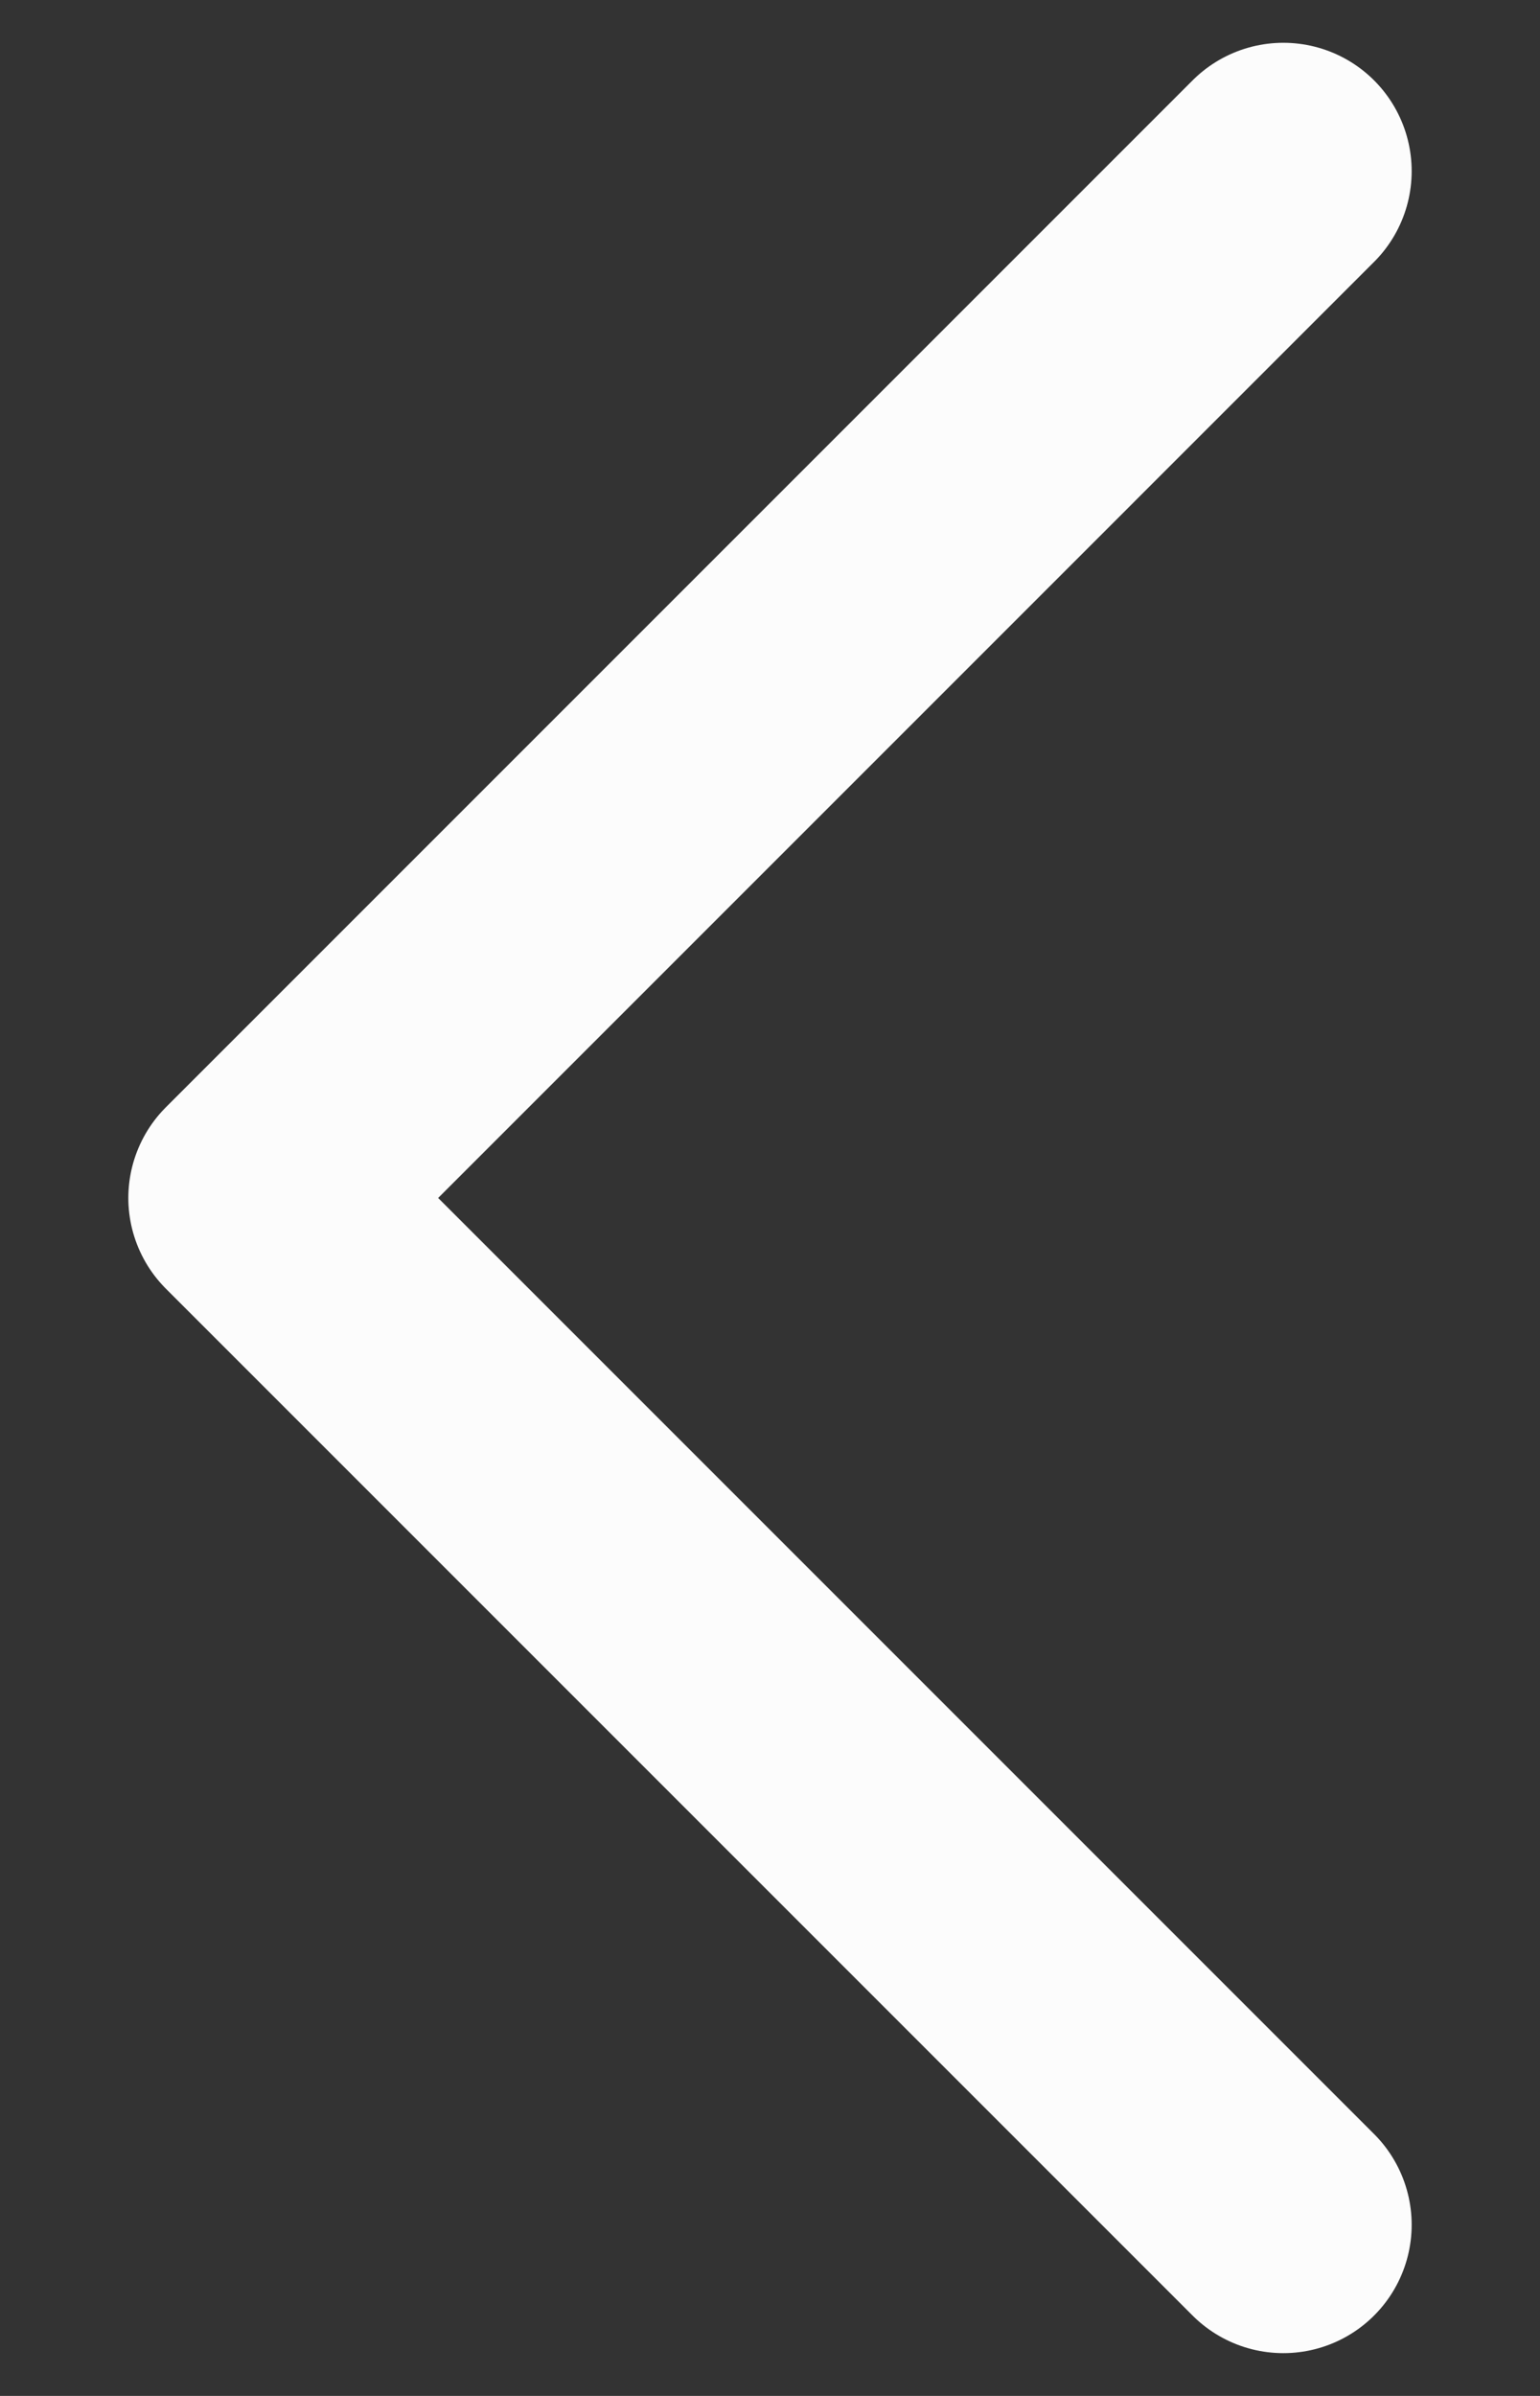
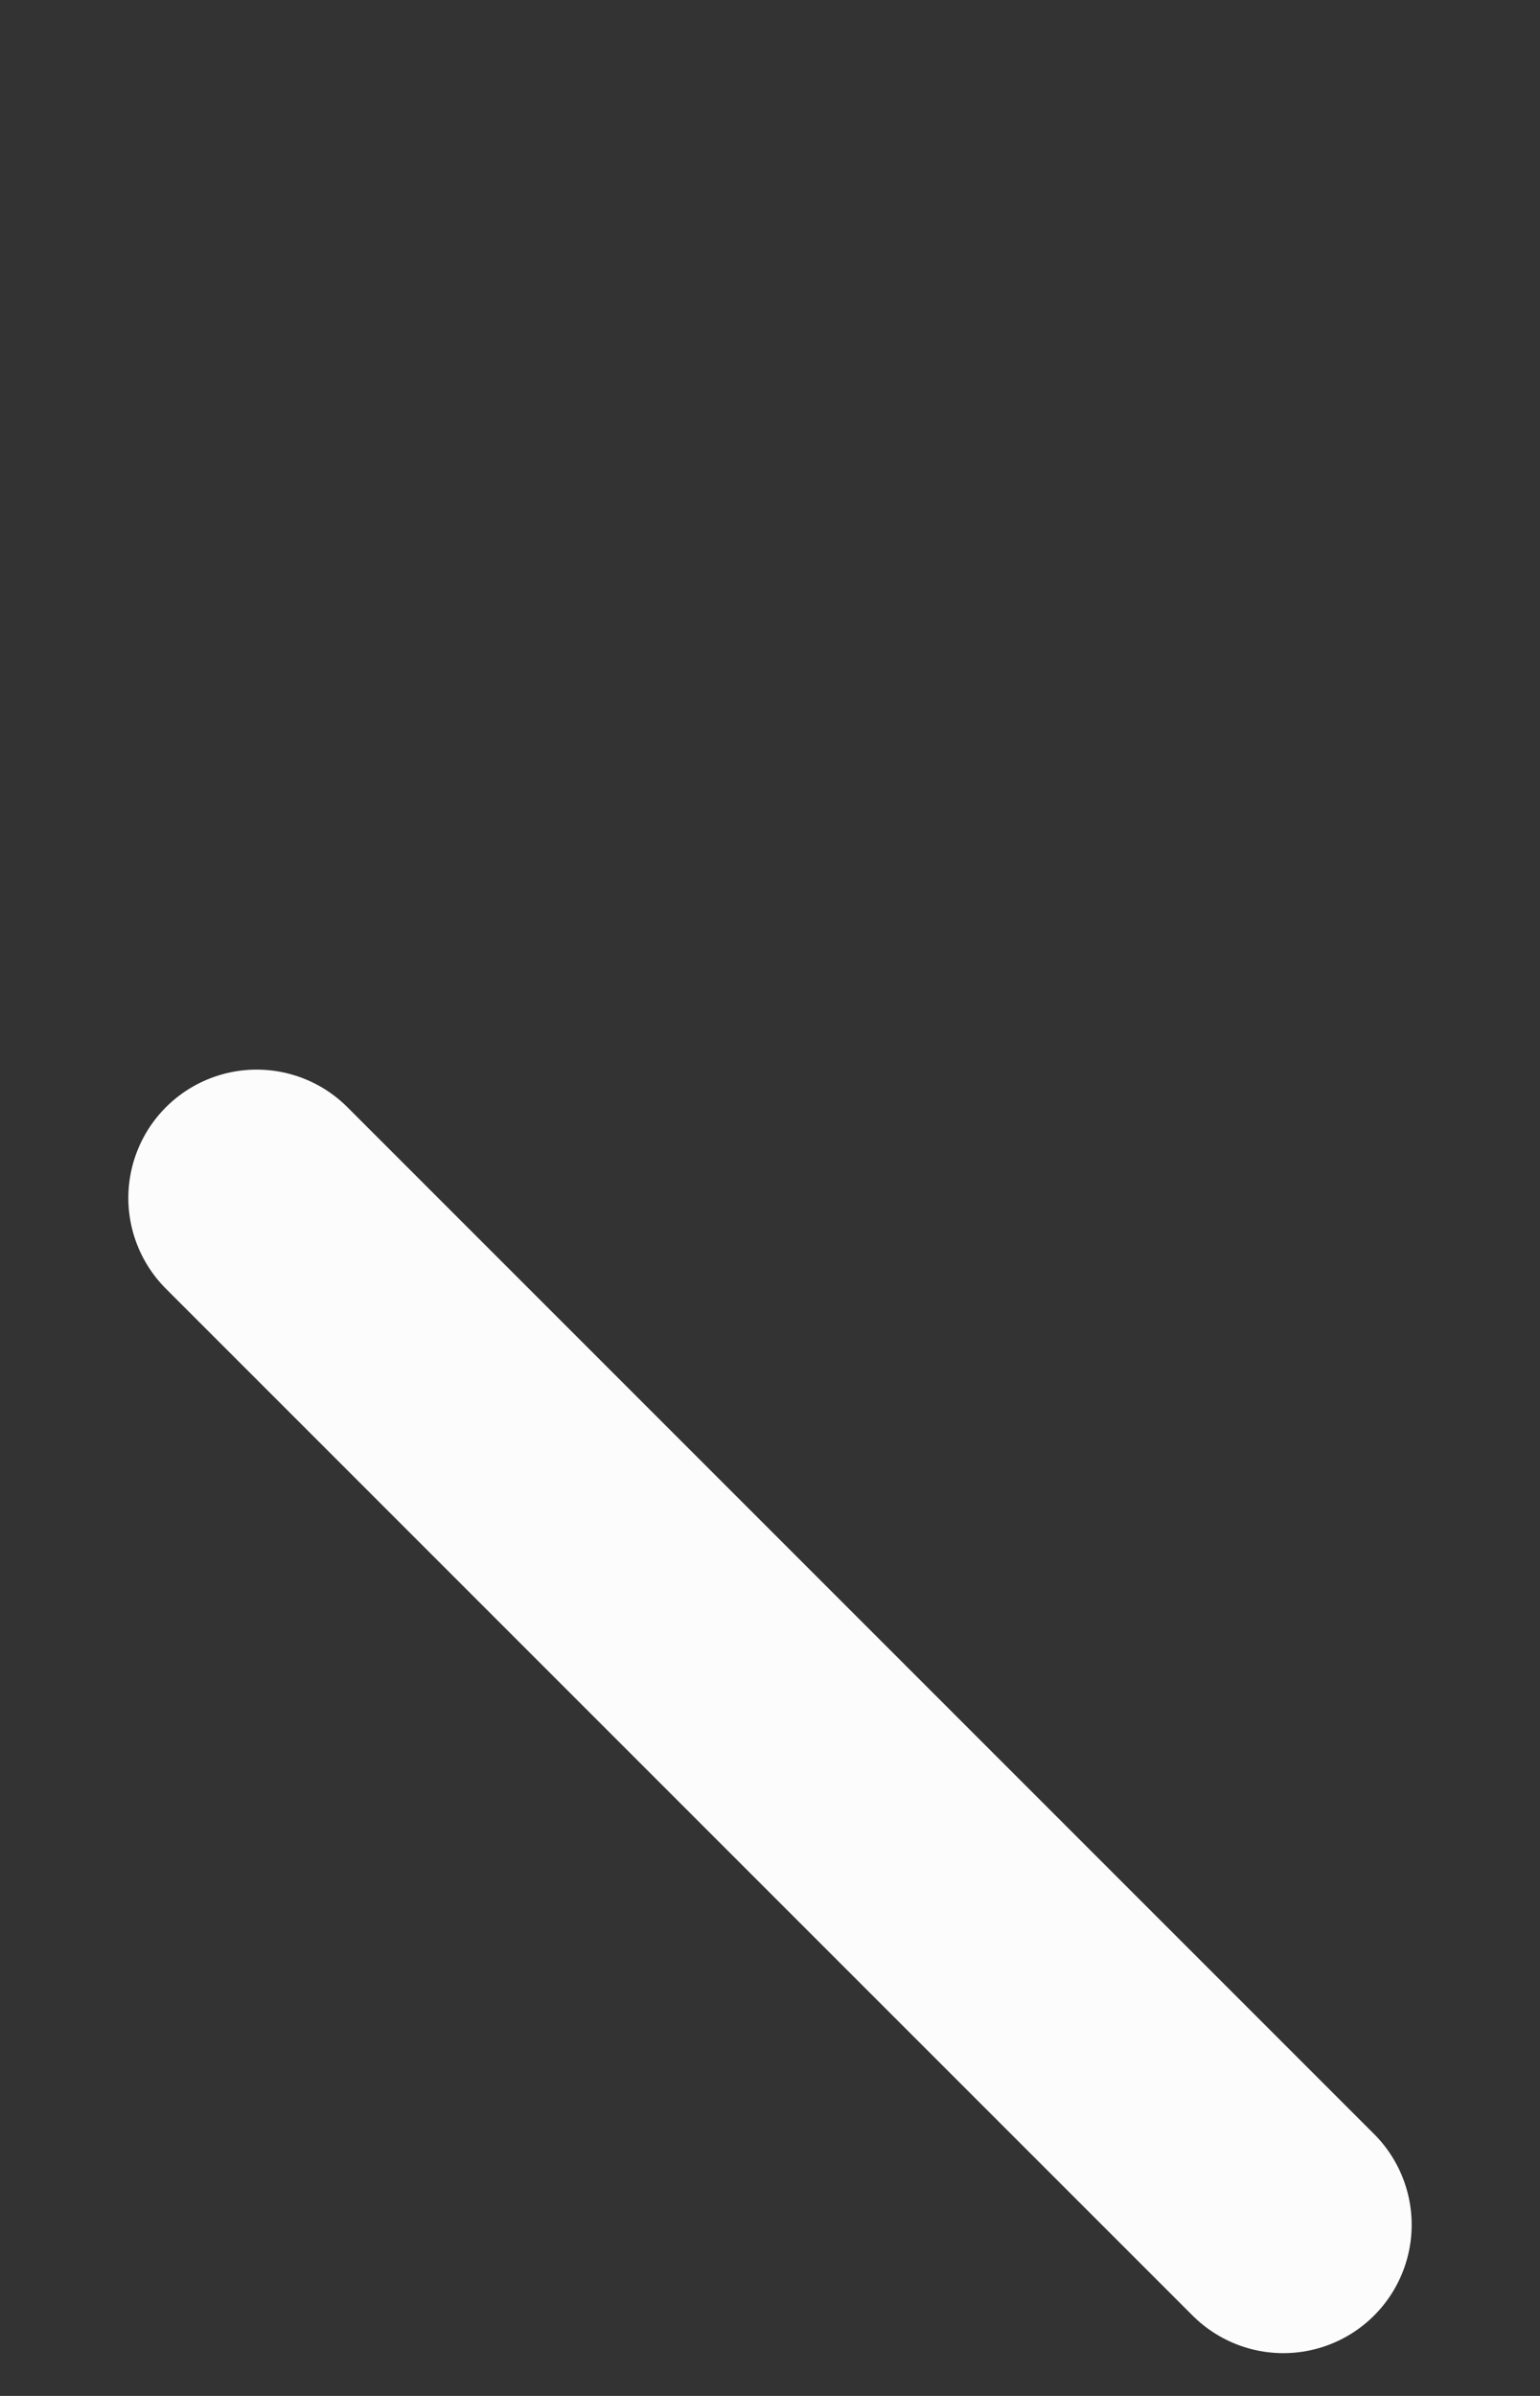
<svg xmlns="http://www.w3.org/2000/svg" width="9" height="14" viewBox="0 0 9 14" fill="none">
  <rect x="0" y="0" width="9" height="14" fill="#333333" stroke="none" />
-   <path d="M7.5 13L1.5 7L7.5 1" stroke="#FCFCFC" stroke-width="1.5" stroke-linecap="round" stroke-linejoin="round" />
+   <path d="M7.5 13L1.5 7" stroke="#FCFCFC" stroke-width="1.5" stroke-linecap="round" stroke-linejoin="round" />
</svg>